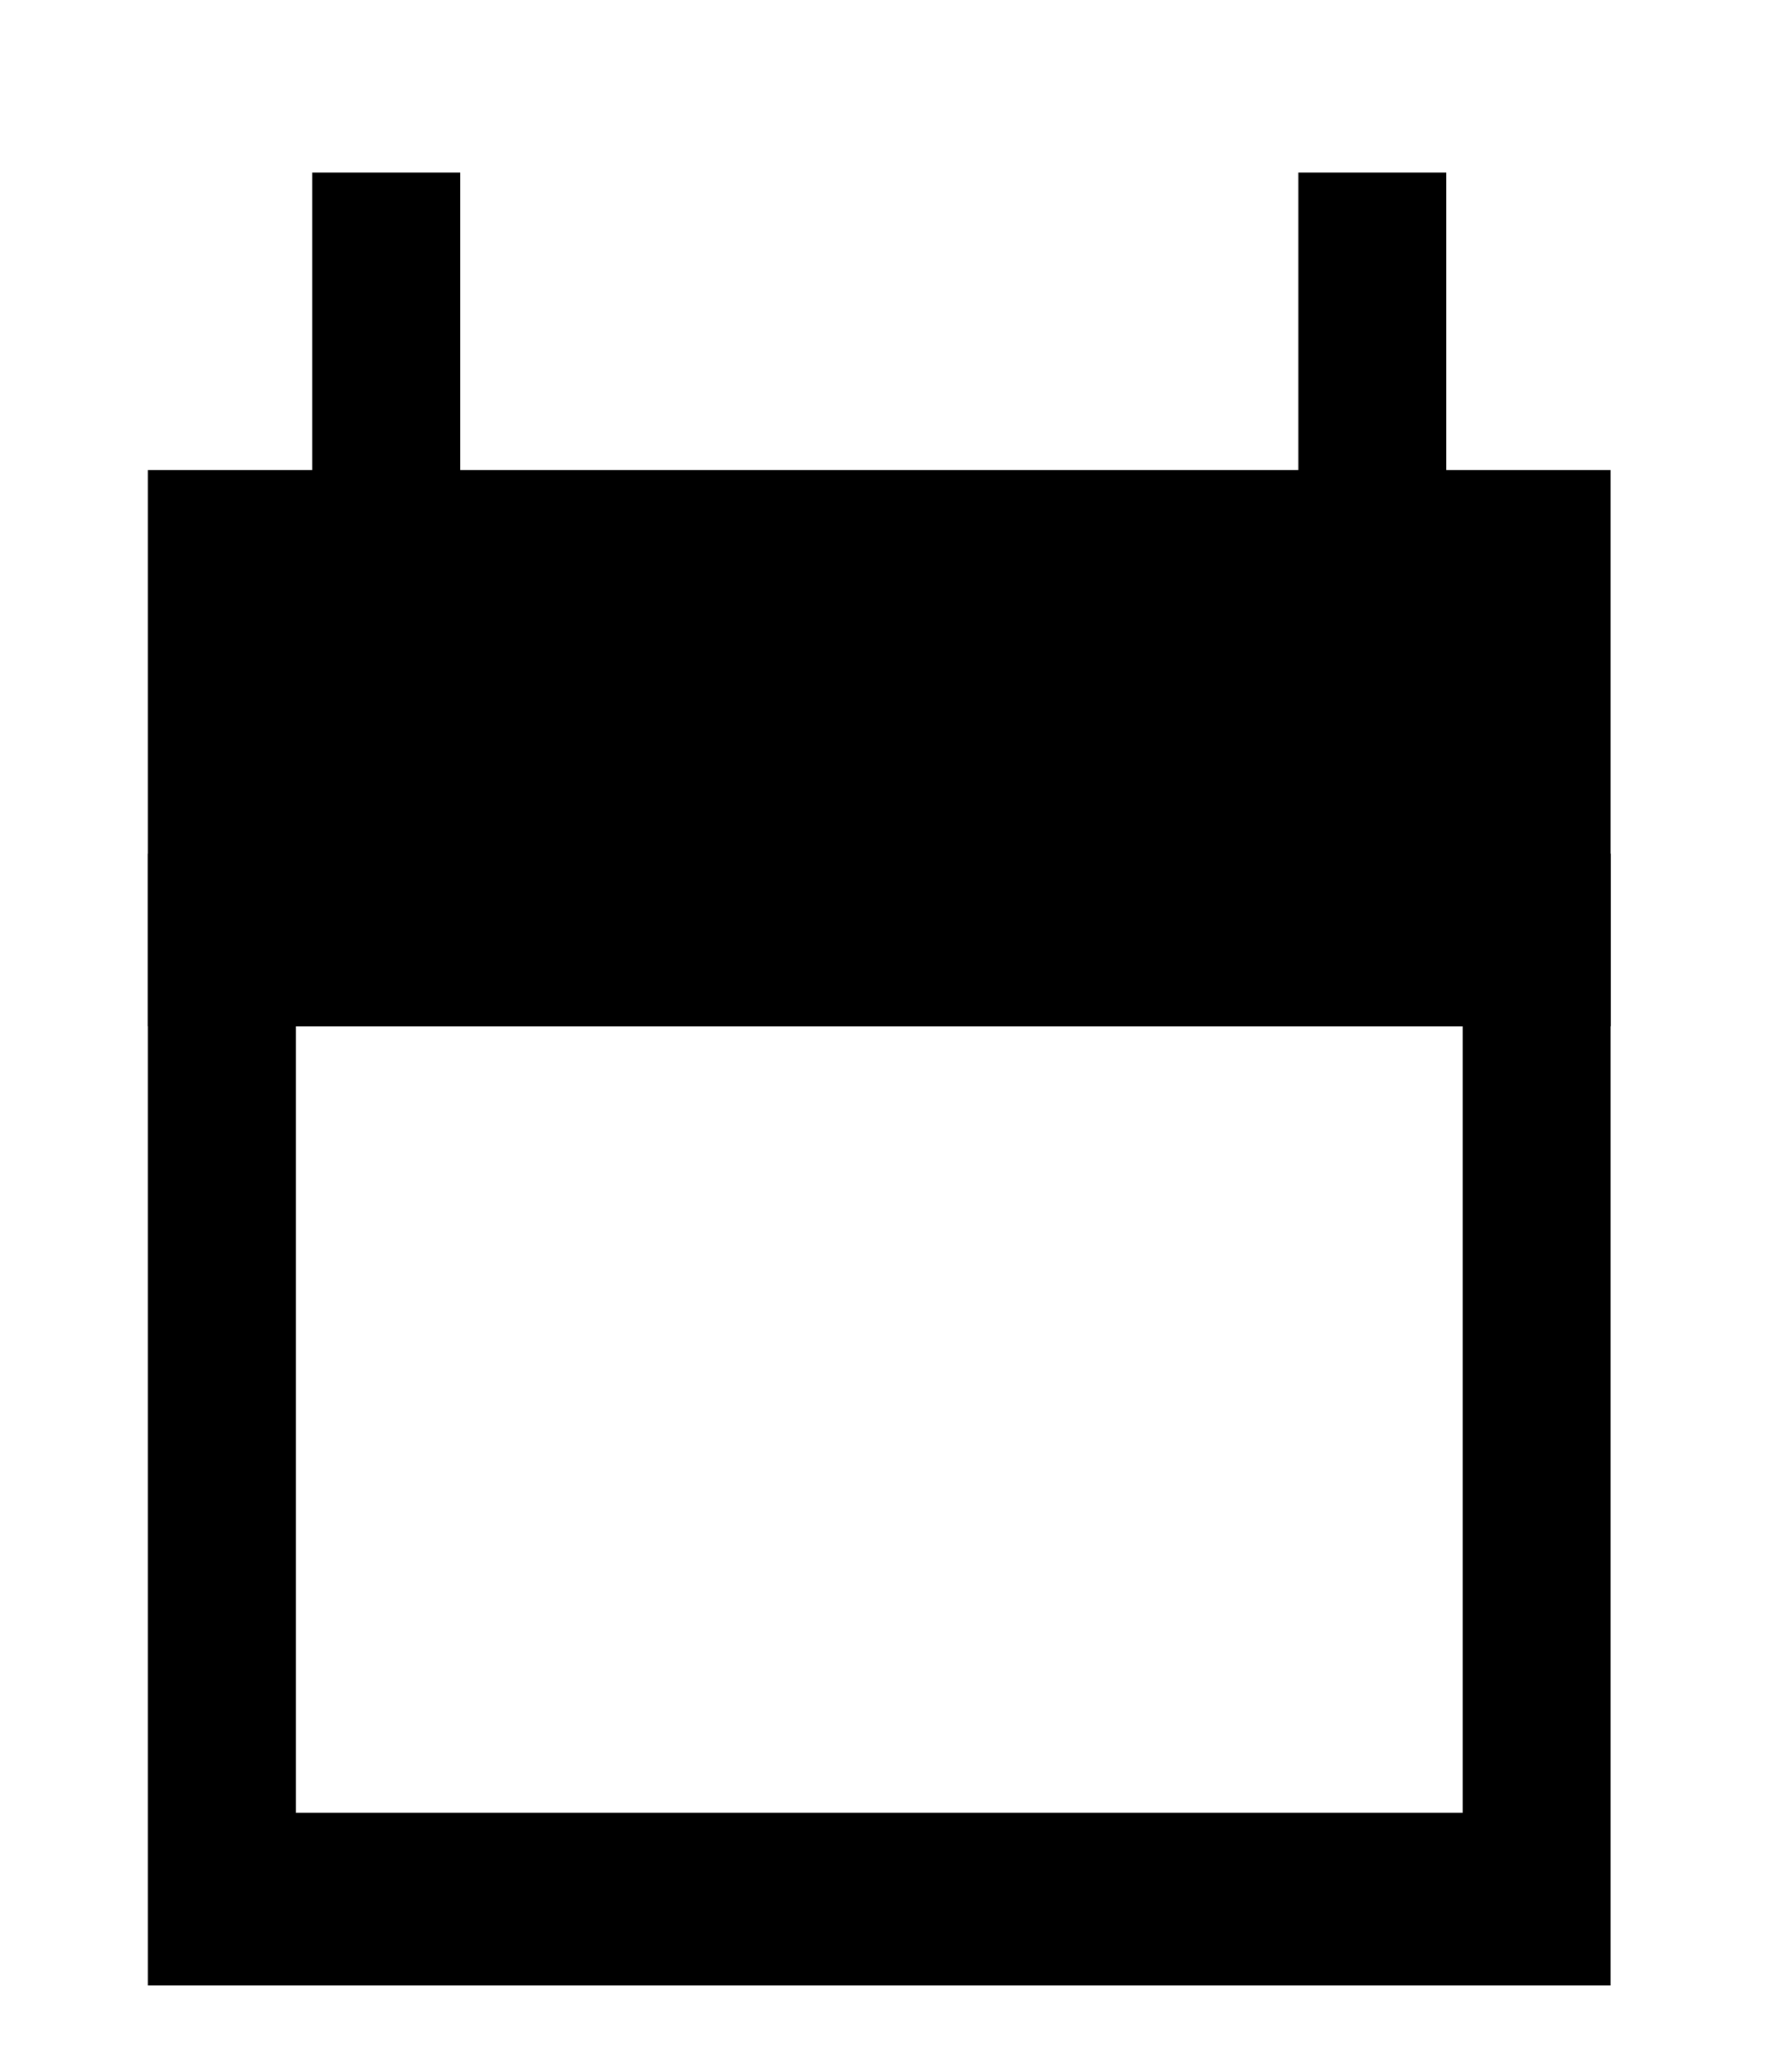
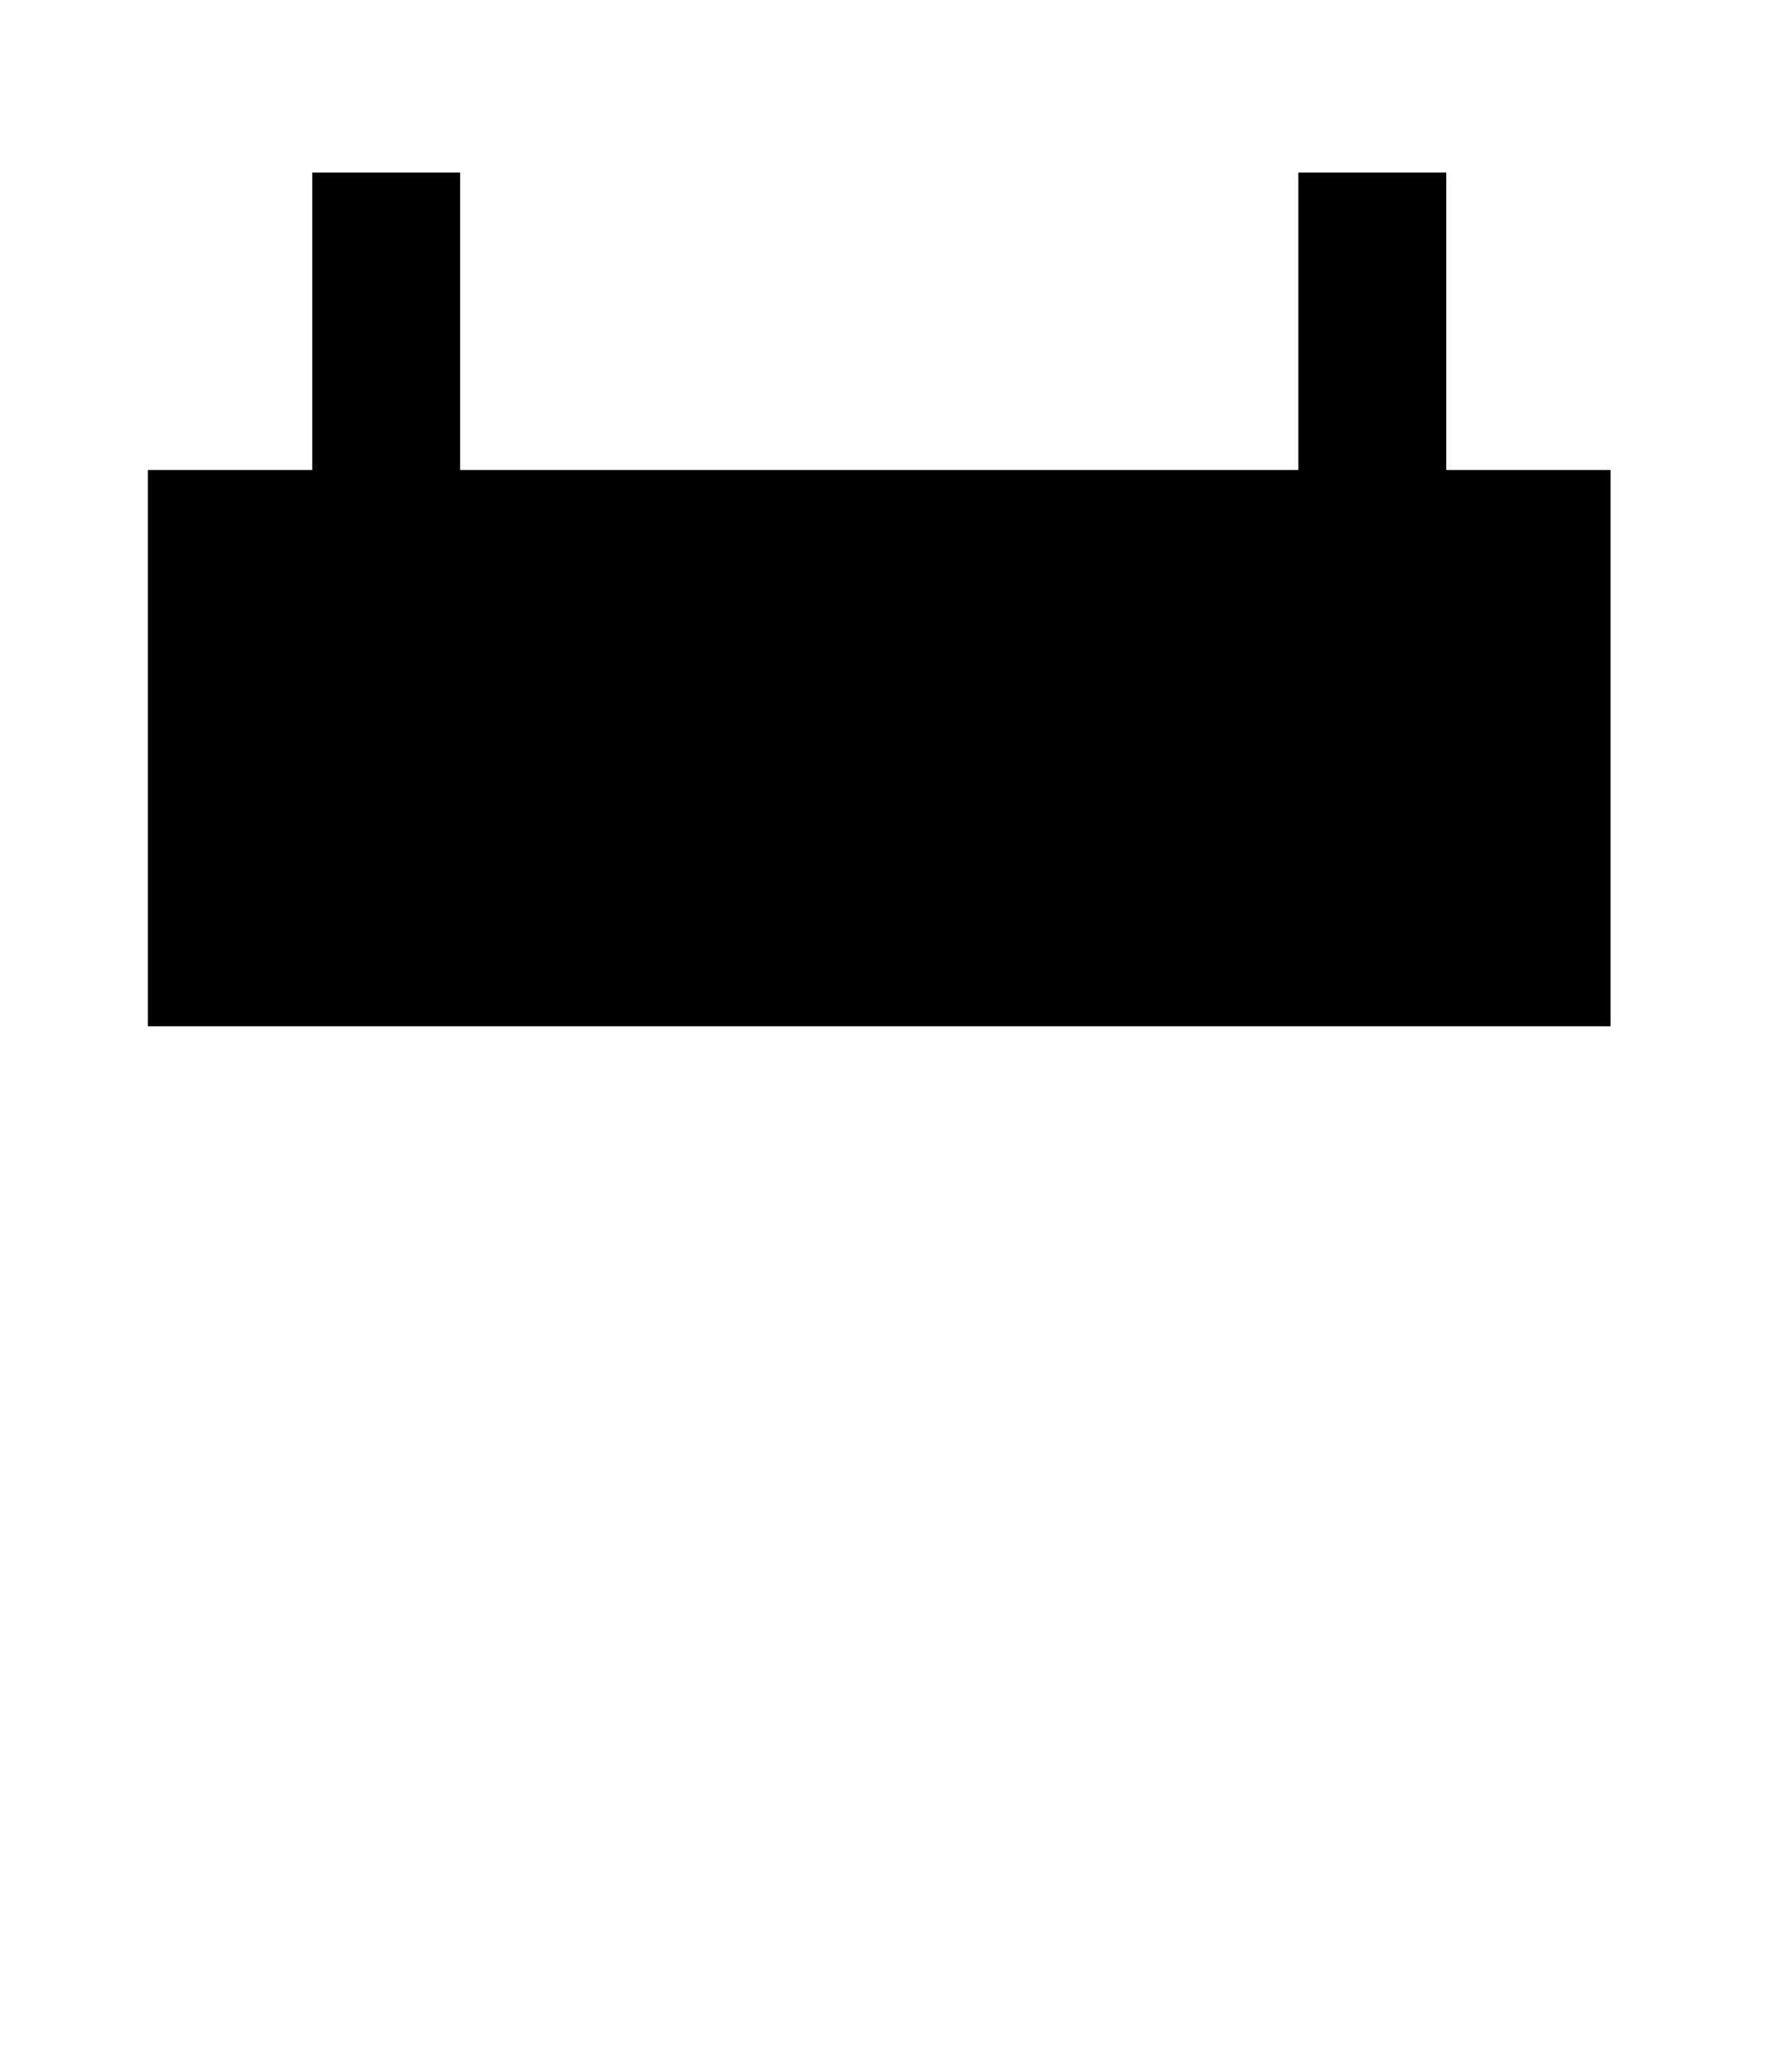
<svg xmlns="http://www.w3.org/2000/svg" width="24" height="28" viewBox="0 0 24 28" fill="none">
-   <path fill-rule="evenodd" clip-rule="evenodd" d="M2 11.537H21.777V26.833H2V11.537ZM4 13.87V24.5H19.777V13.87H4Z" fill="black" />
  <path fill-rule="evenodd" clip-rule="evenodd" d="M17.555 7.519V2.333H19.555V7.519H17.555Z" fill="black" />
  <path fill-rule="evenodd" clip-rule="evenodd" d="M4.222 7.519V2.333H6.222V7.519H4.222Z" fill="black" />
  <path d="M20.777 7.518H3V12.704H20.777V7.518Z" fill="black" />
  <path fill-rule="evenodd" clip-rule="evenodd" d="M2 6.352H21.777V13.87H2V6.352ZM4 8.685V11.537H19.777V8.685H4Z" fill="black" />
</svg>